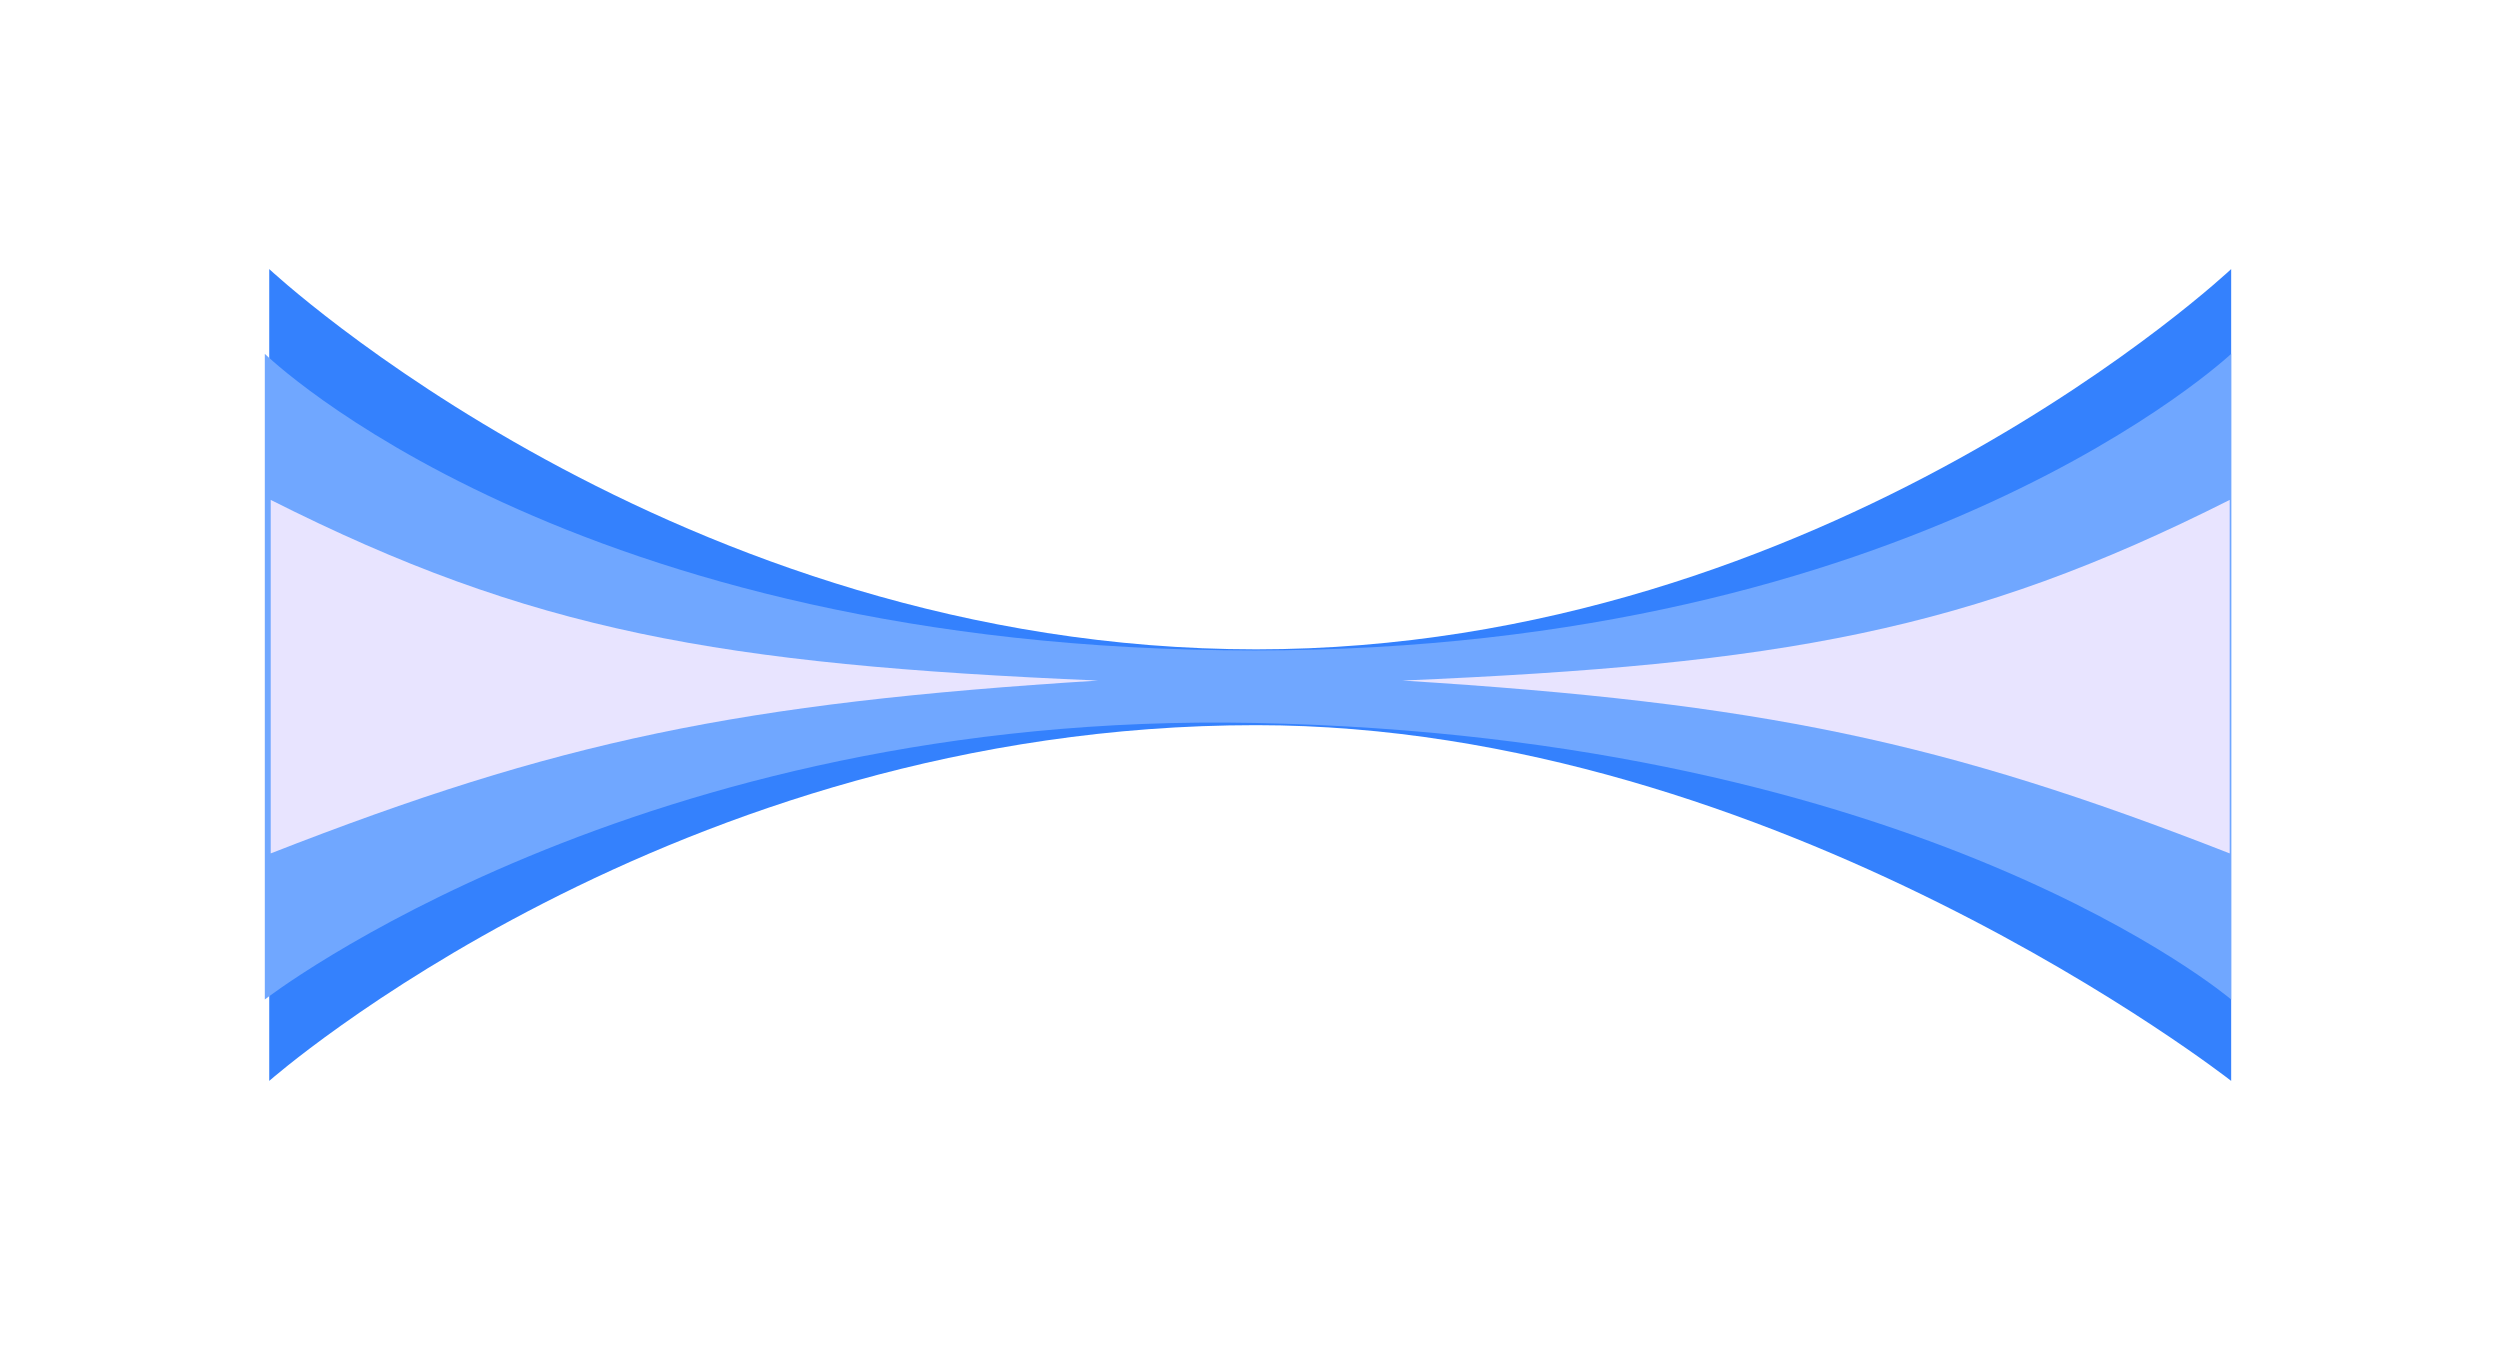
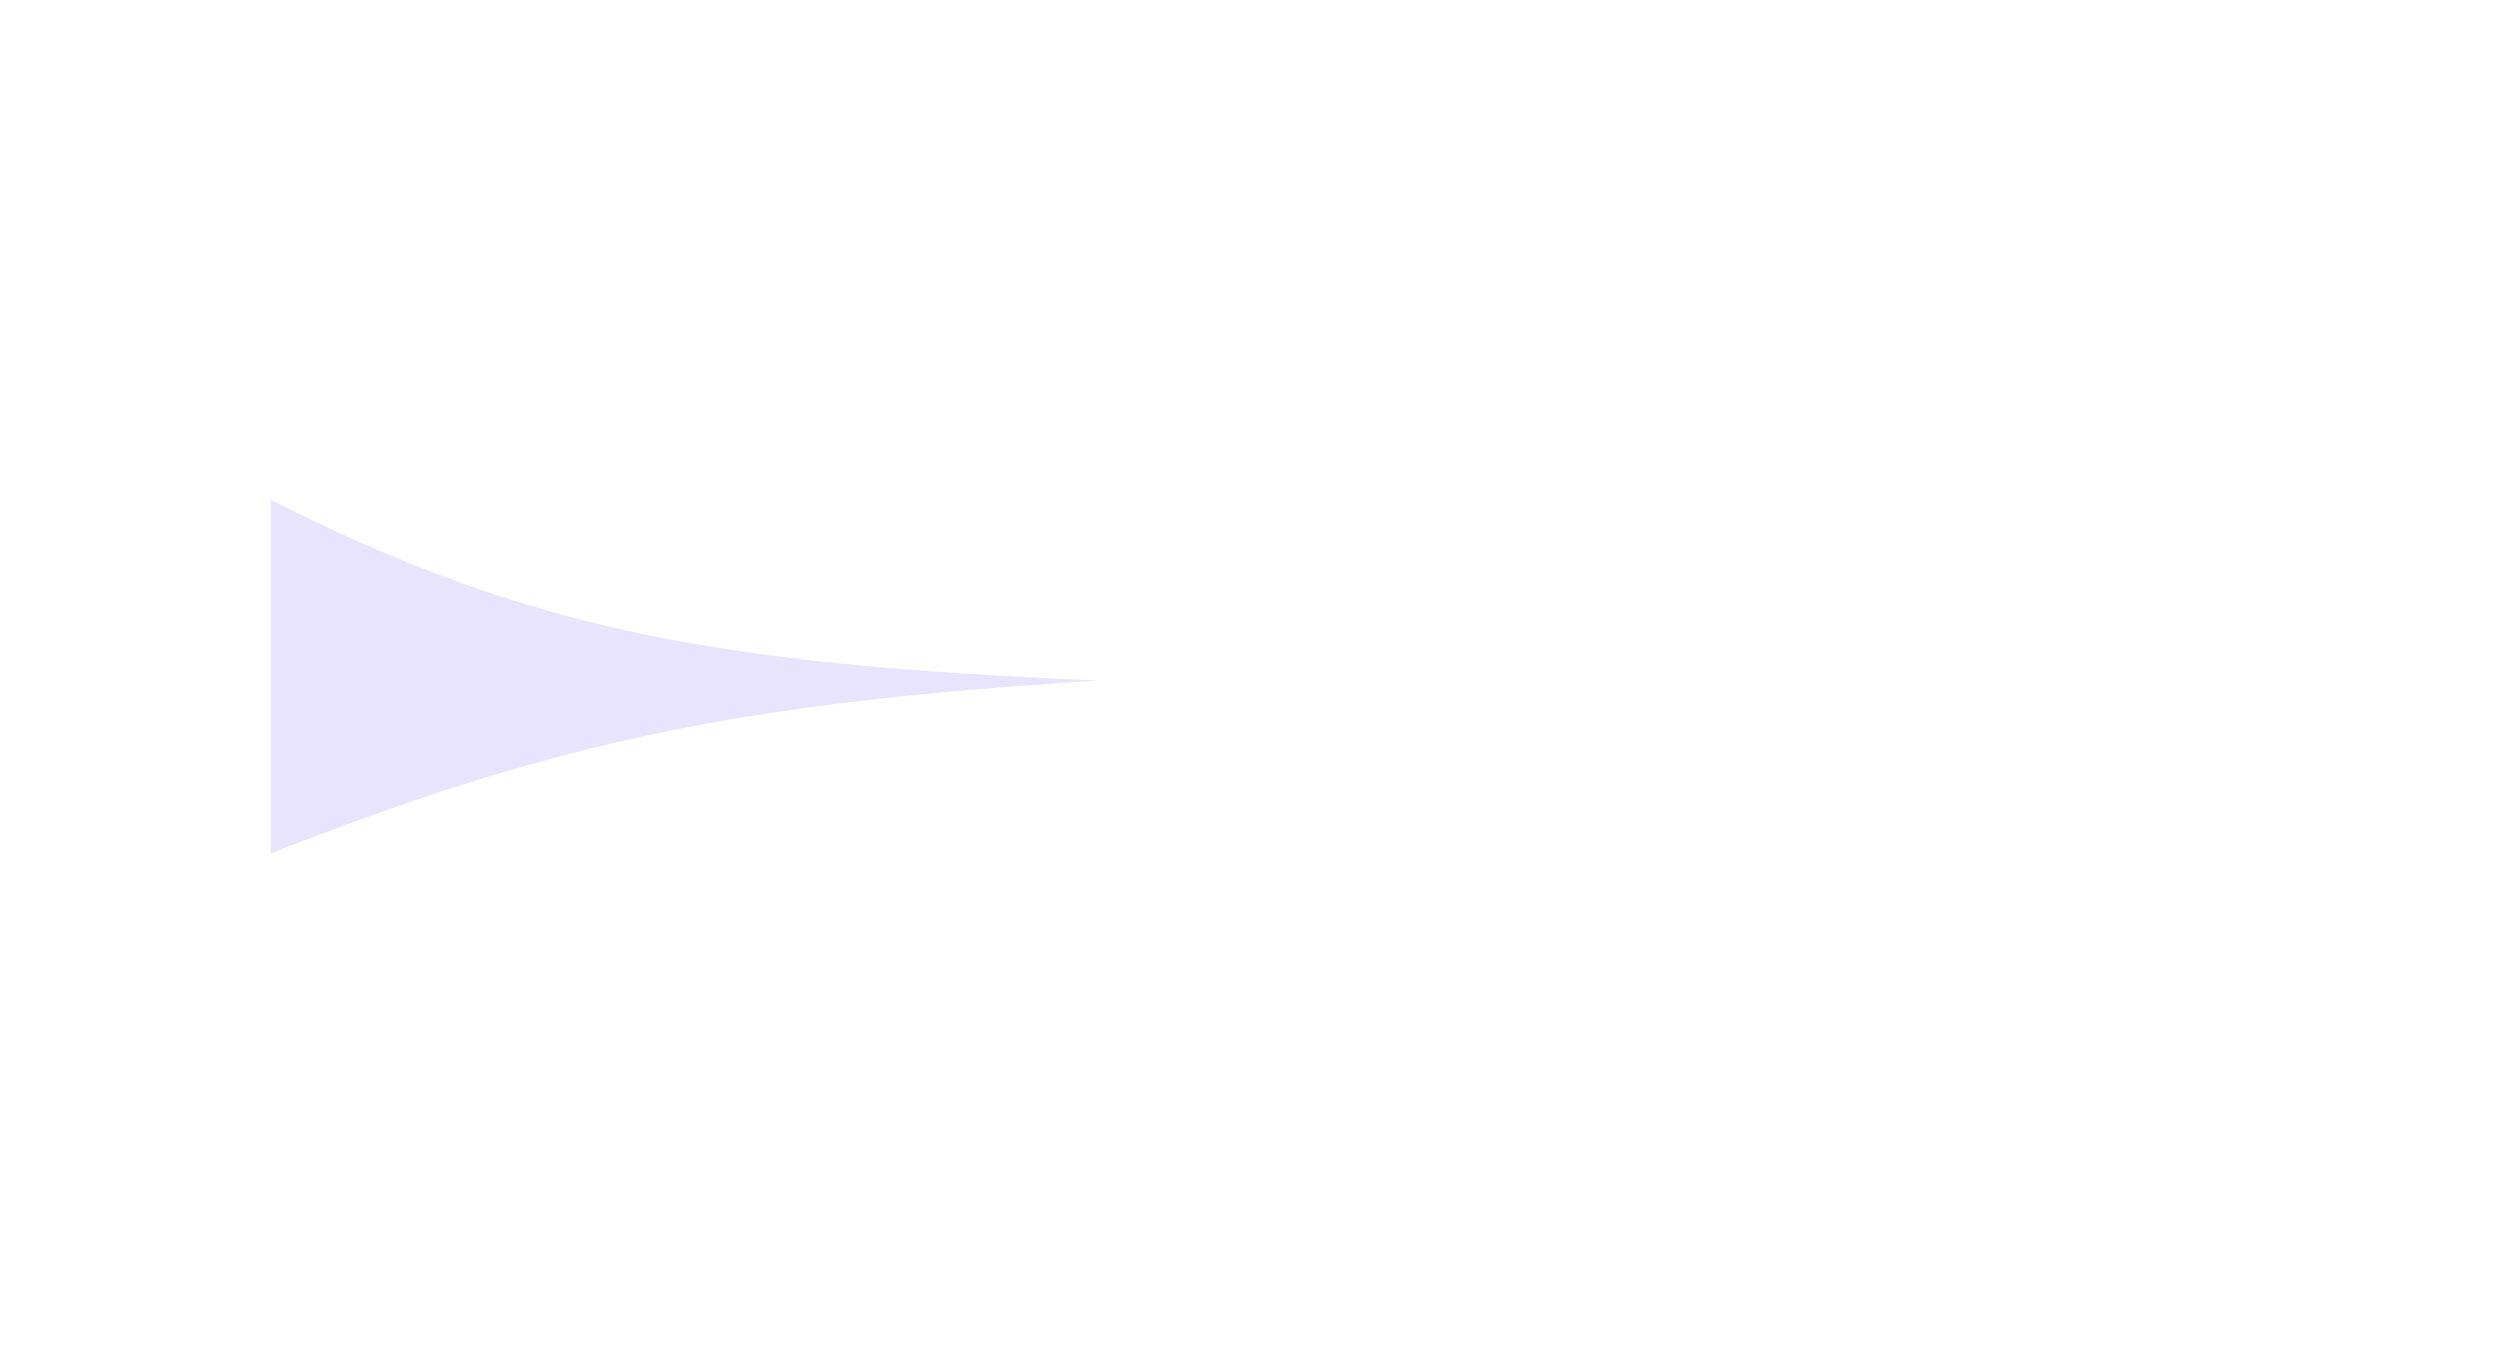
<svg xmlns="http://www.w3.org/2000/svg" fill="none" height="100%" overflow="visible" preserveAspectRatio="none" style="display: block;" viewBox="0 0 1863 1006" width="100%">
  <g id="Frame 1984079303">
    <g id="Group 5">
      <g filter="url(#filter0_f_0_877)" id="Vector 43">
-         <path d="M200.636 805.489V200.511C200.636 200.511 503.391 483.887 936.055 483.887C1362.11 483.887 1662.67 200.511 1662.67 200.511V805.489C1662.67 805.489 1324.68 540.396 936.055 540.396C501.189 540.396 200.636 805.489 200.636 805.489Z" fill="#3481FD" />
-       </g>
+         </g>
      <g filter="url(#filter1_f_0_877)" id="Vector 42">
-         <path d="M197.333 744.825V263.668C197.333 263.668 423.023 484.717 934.954 484.717C1428.17 484.717 1662.67 263.668 1662.67 263.668V744.825C1662.67 744.825 1432.57 548.705 934.954 538.733C475.123 529.518 197.333 744.825 197.333 744.825Z" fill="#70A7FF" />
-       </g>
+         </g>
      <g filter="url(#filter2_f_0_877)" id="Vector 40">
        <path d="M201.737 372.531C395.747 470.349 535.581 495.136 818.256 507.155C550.322 523.907 415.518 552.339 201.737 635.962V372.531Z" fill="#E8E4FF" />
      </g>
      <g filter="url(#filter3_f_0_877)" id="Vector 41">
-         <path d="M1661.57 372.531C1467.56 470.349 1327.72 495.136 1045.05 507.155C1312.98 523.907 1447.78 552.339 1661.57 635.962V372.531Z" fill="#E8E4FF" />
-       </g>
+         </g>
    </g>
  </g>
  <defs>
    <filter color-interpolation-filters="sRGB" filterUnits="userSpaceOnUse" height="1004.98" id="filter0_f_0_877" width="1862.03" x="0.636" y="0.511">
      <feFlood flood-opacity="0" result="BackgroundImageFix" />
      <feBlend in="SourceGraphic" in2="BackgroundImageFix" mode="normal" result="shape" />
      <feGaussianBlur result="effect1_foregroundBlur_0_877" stdDeviation="100" />
    </filter>
    <filter color-interpolation-filters="sRGB" filterUnits="userSpaceOnUse" height="673.157" id="filter1_f_0_877" width="1657.33" x="101.333" y="167.668">
      <feFlood flood-opacity="0" result="BackgroundImageFix" />
      <feBlend in="SourceGraphic" in2="BackgroundImageFix" mode="normal" result="shape" />
      <feGaussianBlur result="effect1_foregroundBlur_0_877" stdDeviation="48" />
    </filter>
    <filter color-interpolation-filters="sRGB" filterUnits="userSpaceOnUse" height="359.432" id="filter2_f_0_877" width="712.519" x="153.737" y="324.531">
      <feFlood flood-opacity="0" result="BackgroundImageFix" />
      <feBlend in="SourceGraphic" in2="BackgroundImageFix" mode="normal" result="shape" />
      <feGaussianBlur result="effect1_foregroundBlur_0_877" stdDeviation="24" />
    </filter>
    <filter color-interpolation-filters="sRGB" filterUnits="userSpaceOnUse" height="359.432" id="filter3_f_0_877" width="712.519" x="997.047" y="324.531">
      <feFlood flood-opacity="0" result="BackgroundImageFix" />
      <feBlend in="SourceGraphic" in2="BackgroundImageFix" mode="normal" result="shape" />
      <feGaussianBlur result="effect1_foregroundBlur_0_877" stdDeviation="24" />
    </filter>
  </defs>
</svg>